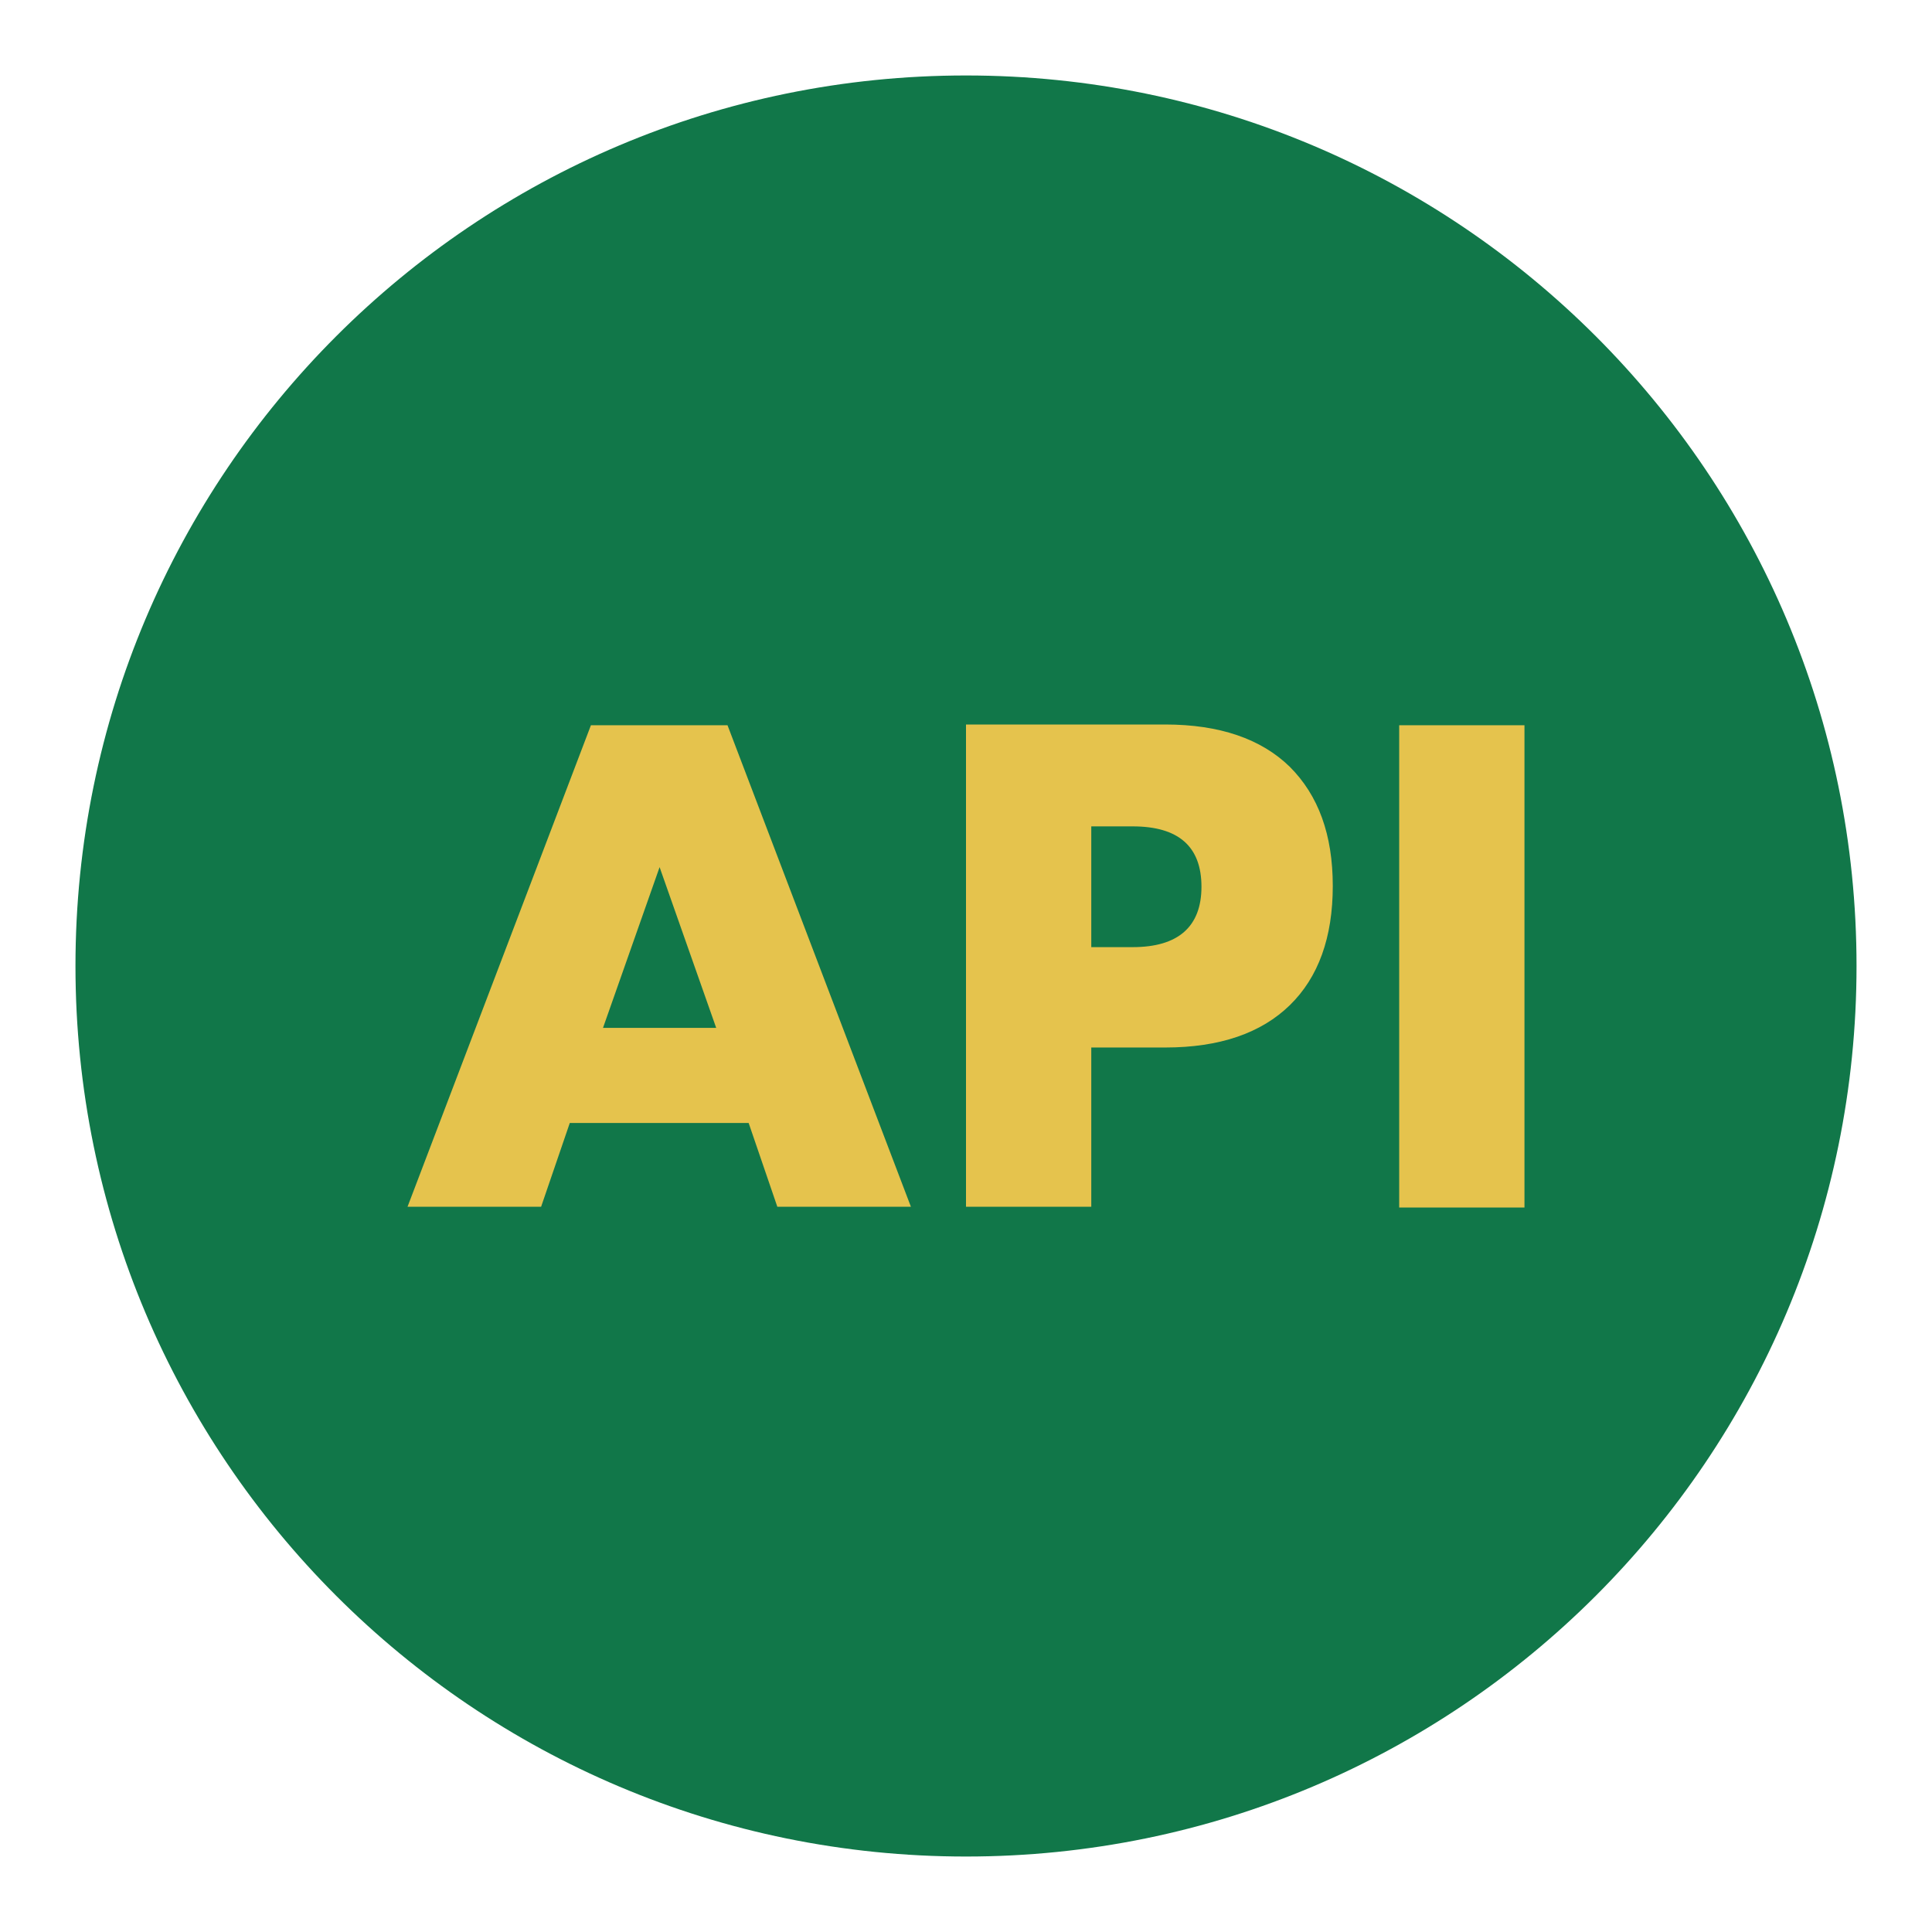
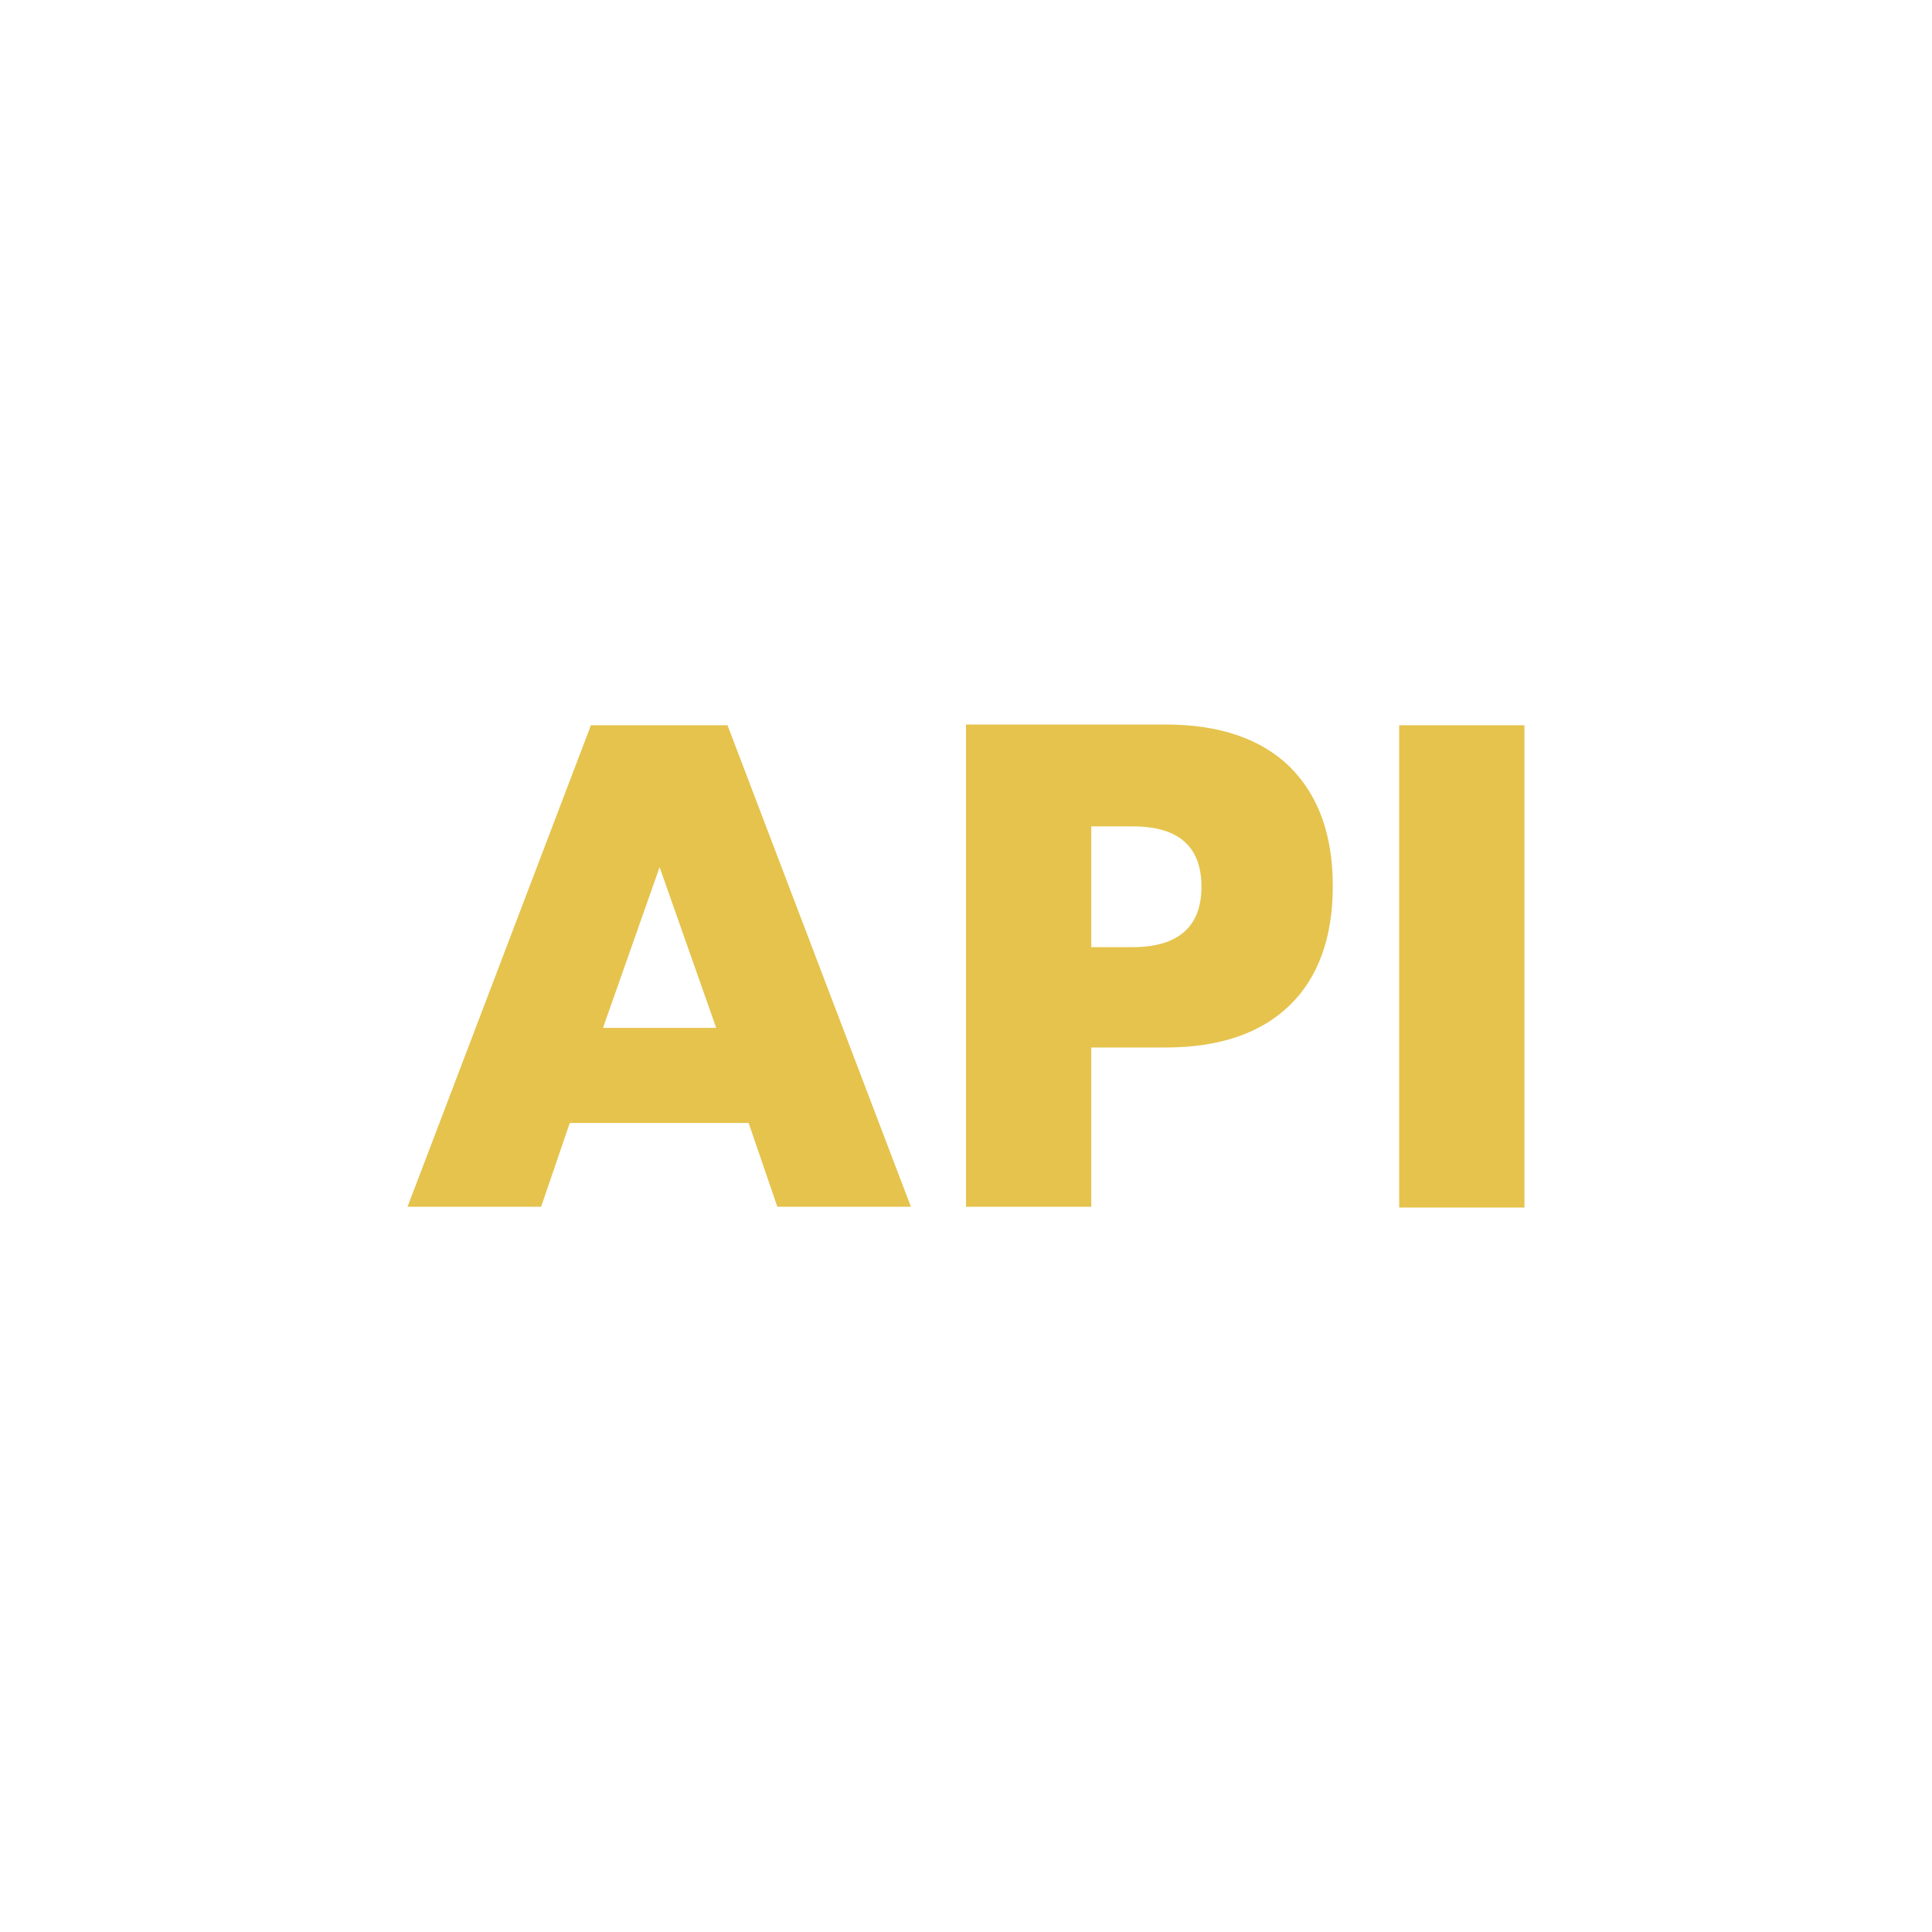
<svg xmlns="http://www.w3.org/2000/svg" version="1.1" x="0px" y="0px" viewBox="0 0 256 256" enable-background="new 0 0 256 256" xml:space="preserve">
  <g>
-     <path fill="#117749" d="M10,128c0,65.2,52.8,118,118,118c65.2,0,118-52.8,118-118c0-65.2-52.8-118-118-118C62.8,10,10,62.8,10,128 L10,128L10,128z" />
    <path fill="#e5c34d" d="M79.9,136.2l7.5-21.3l7.5,21.3H79.9z M103,159.9h17.7L96.4,96.1H78.3L54,159.9h17.7l3.8-11.1h23.7 L103,159.9z M144.6,109.5h5.5c6.1,0,9.1,2.7,9.1,8s-3.1,8-9.1,8h-5.5V109.5z M144.6,138.8h9.8c7.2,0,12.7-1.9,16.5-5.6 c3.8-3.7,5.7-9,5.7-15.8c0-6.8-1.9-12-5.7-15.8c-3.8-3.7-9.3-5.6-16.5-5.6H128v63.9h16.6L144.6,138.8L144.6,138.8z M185.4,96.1 v63.9H202V96.1H185.4z" />
  </g>
</svg>